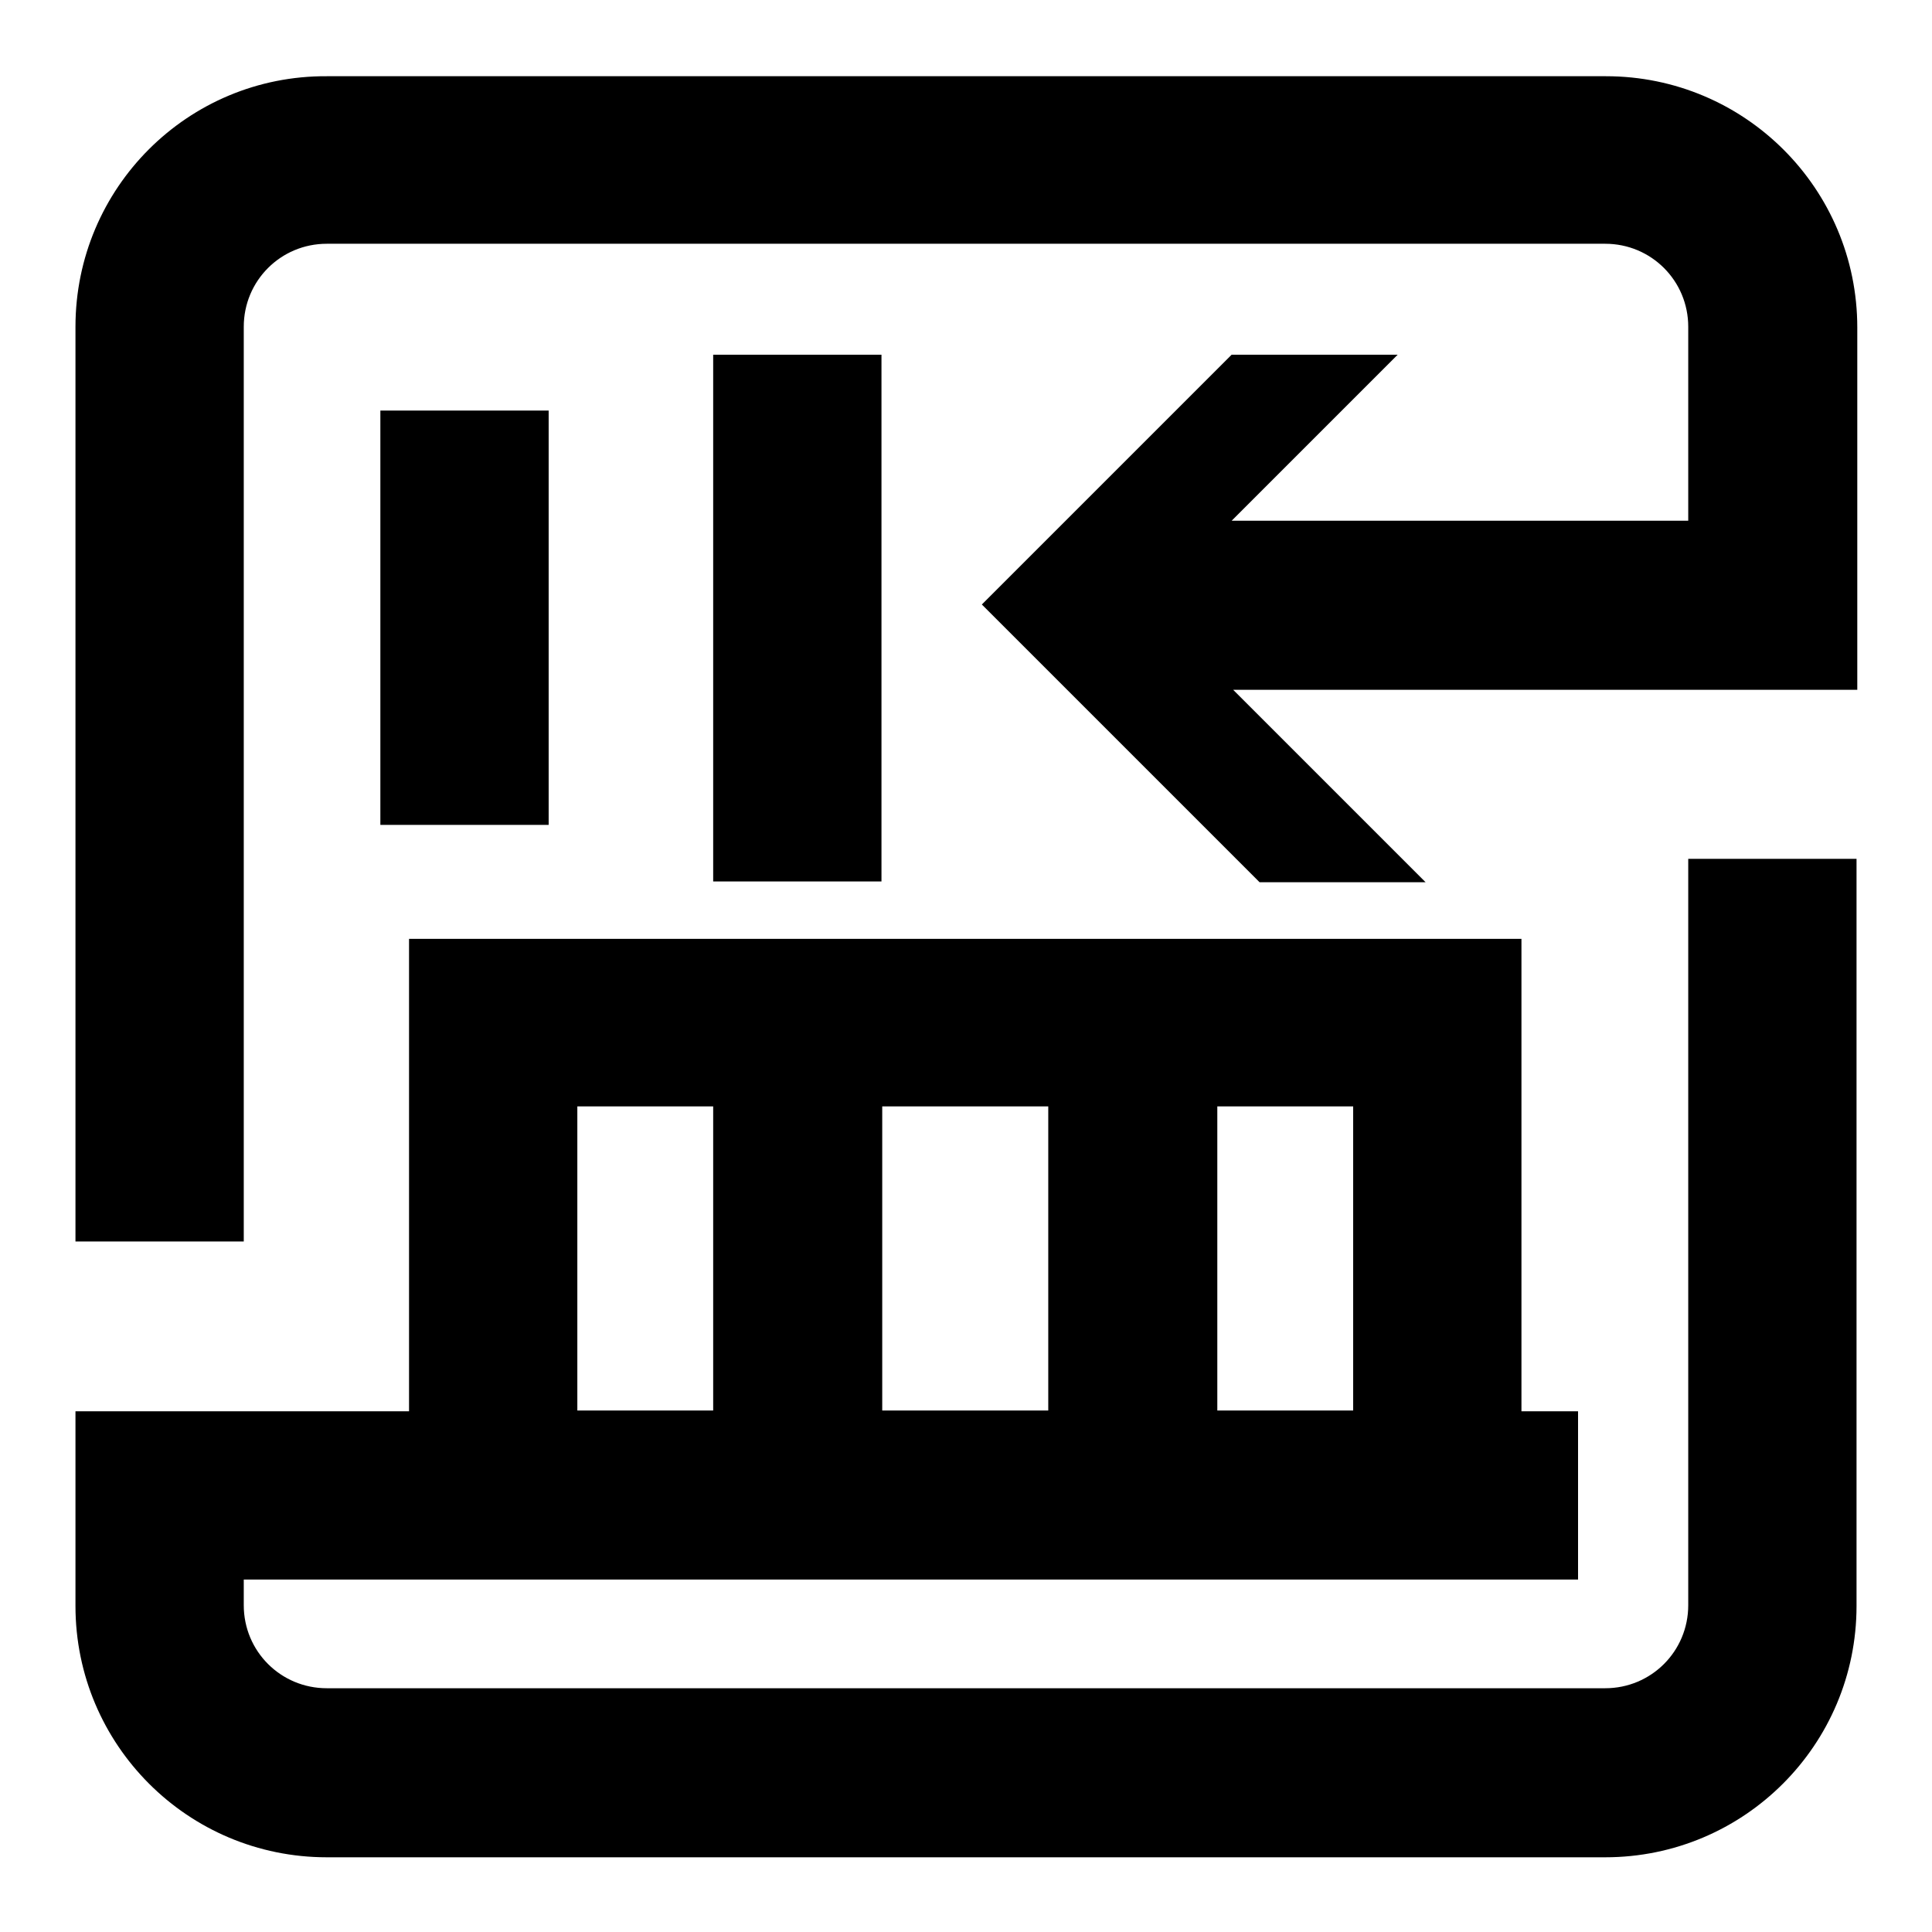
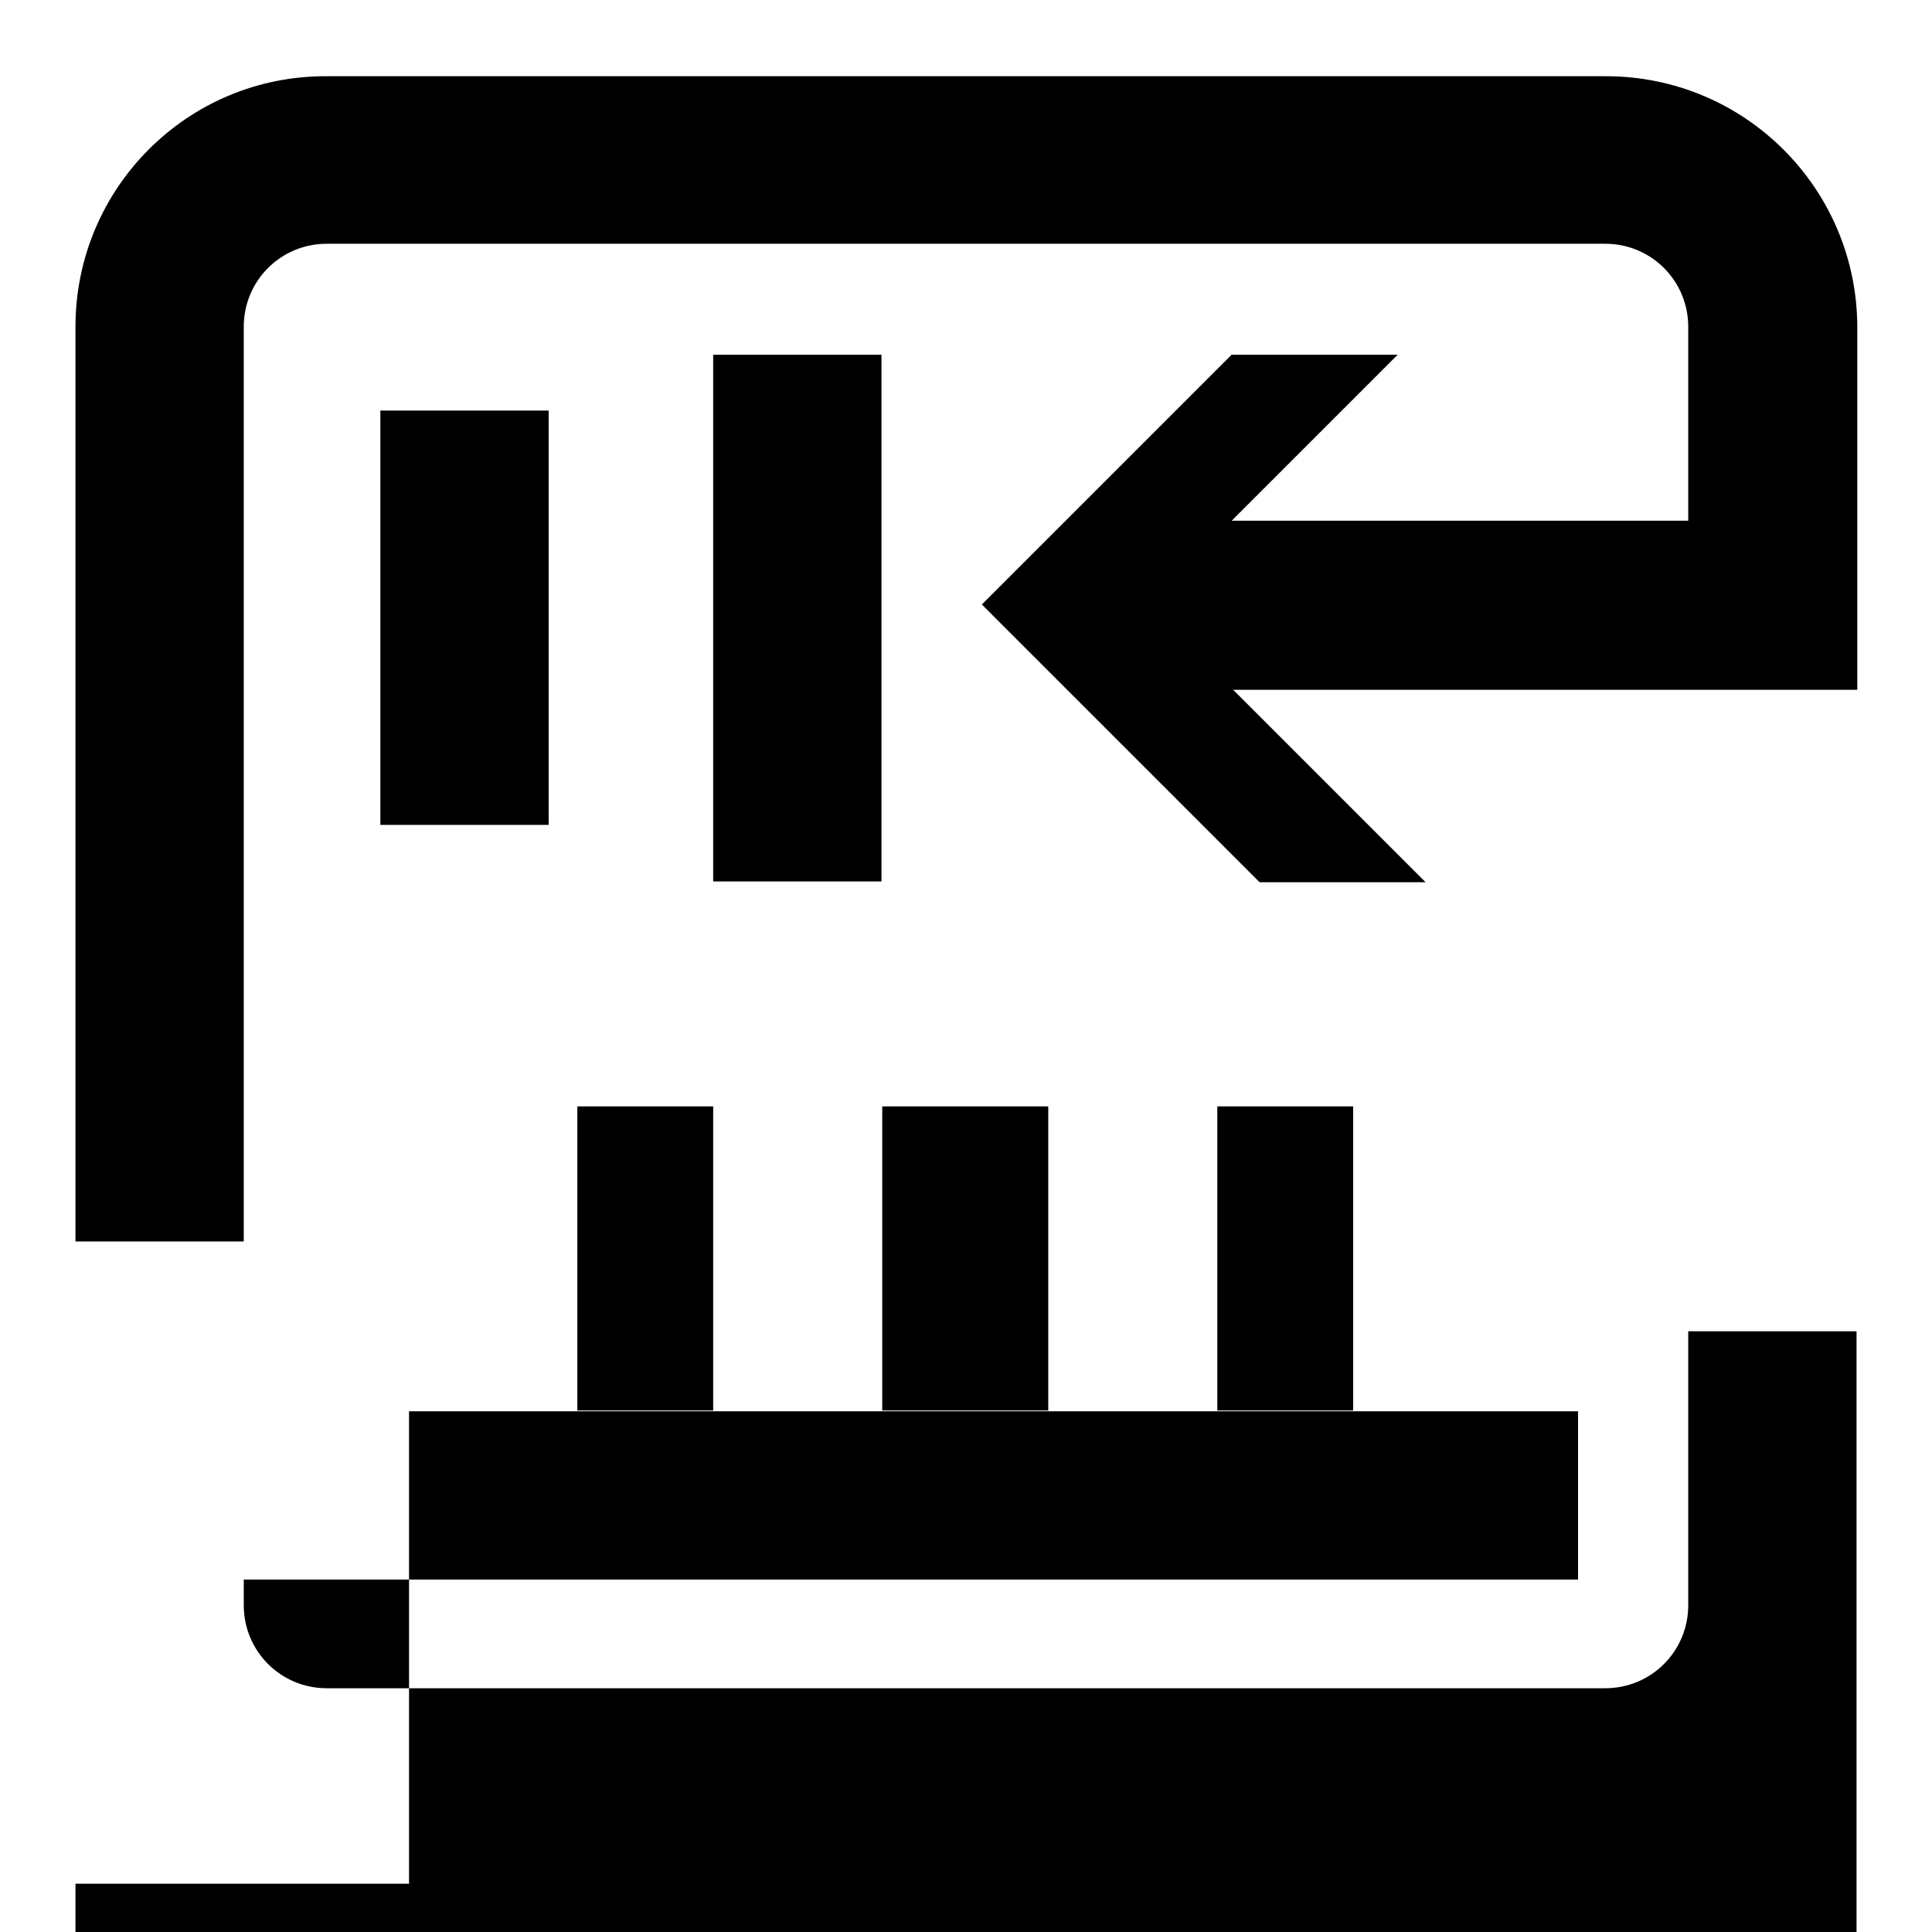
<svg xmlns="http://www.w3.org/2000/svg" version="1.1" x="0px" y="0px" viewBox="0 0 256 256" enable-background="new 0 0 256 256" xml:space="preserve">
  <g>
-     <path fill="#000000" d="M50.4,54.4h22.3v54.9H50.4V54.4z M94.5,47h22.3v69.8H94.5V47z M32.3,43.3c0-6.1,4.9-11,11-11h169.4 c6.1,0,11,4.9,11,11V69h-60.5l22-22h-22l-33.1,33.1l36.8,36.8h22l-25.5-25.5l82.7,0v-48c0-18.4-14.9-33.3-33.3-33.3H43.3 C24.9,10,10,24.9,10,43.3v121.2h22.3V43.3z M223.7,113.7v99c0,6.1-4.9,11-11,11H43.3c-6.1,0-11-4.9-11-11v-3.4h176.8v-22.3h-7.5 v-62.6H54.2v62.6l-44.2,0v25.8c0,18.4,14.9,33.3,33.3,33.3h169.4c18.4,0,33.3-14.9,33.3-33.3v-99H223.7z M161.3,146.6h18v40.3h-18 V146.6z M116.9,146.6h22v40.3h-22V146.6z M76.5,146.6h18v40.3h-18V146.6z" />
+     <path fill="#000000" d="M50.4,54.4h22.3v54.9H50.4V54.4z M94.5,47h22.3v69.8H94.5V47z M32.3,43.3c0-6.1,4.9-11,11-11h169.4 c6.1,0,11,4.9,11,11V69h-60.5l22-22h-22l-33.1,33.1l36.8,36.8h22l-25.5-25.5l82.7,0v-48c0-18.4-14.9-33.3-33.3-33.3H43.3 C24.9,10,10,24.9,10,43.3v121.2h22.3V43.3z M223.7,113.7v99c0,6.1-4.9,11-11,11H43.3c-6.1,0-11-4.9-11-11v-3.4h176.8v-22.3h-7.5 H54.2v62.6l-44.2,0v25.8c0,18.4,14.9,33.3,33.3,33.3h169.4c18.4,0,33.3-14.9,33.3-33.3v-99H223.7z M161.3,146.6h18v40.3h-18 V146.6z M116.9,146.6h22v40.3h-22V146.6z M76.5,146.6h18v40.3h-18V146.6z" />
  </g>
</svg>